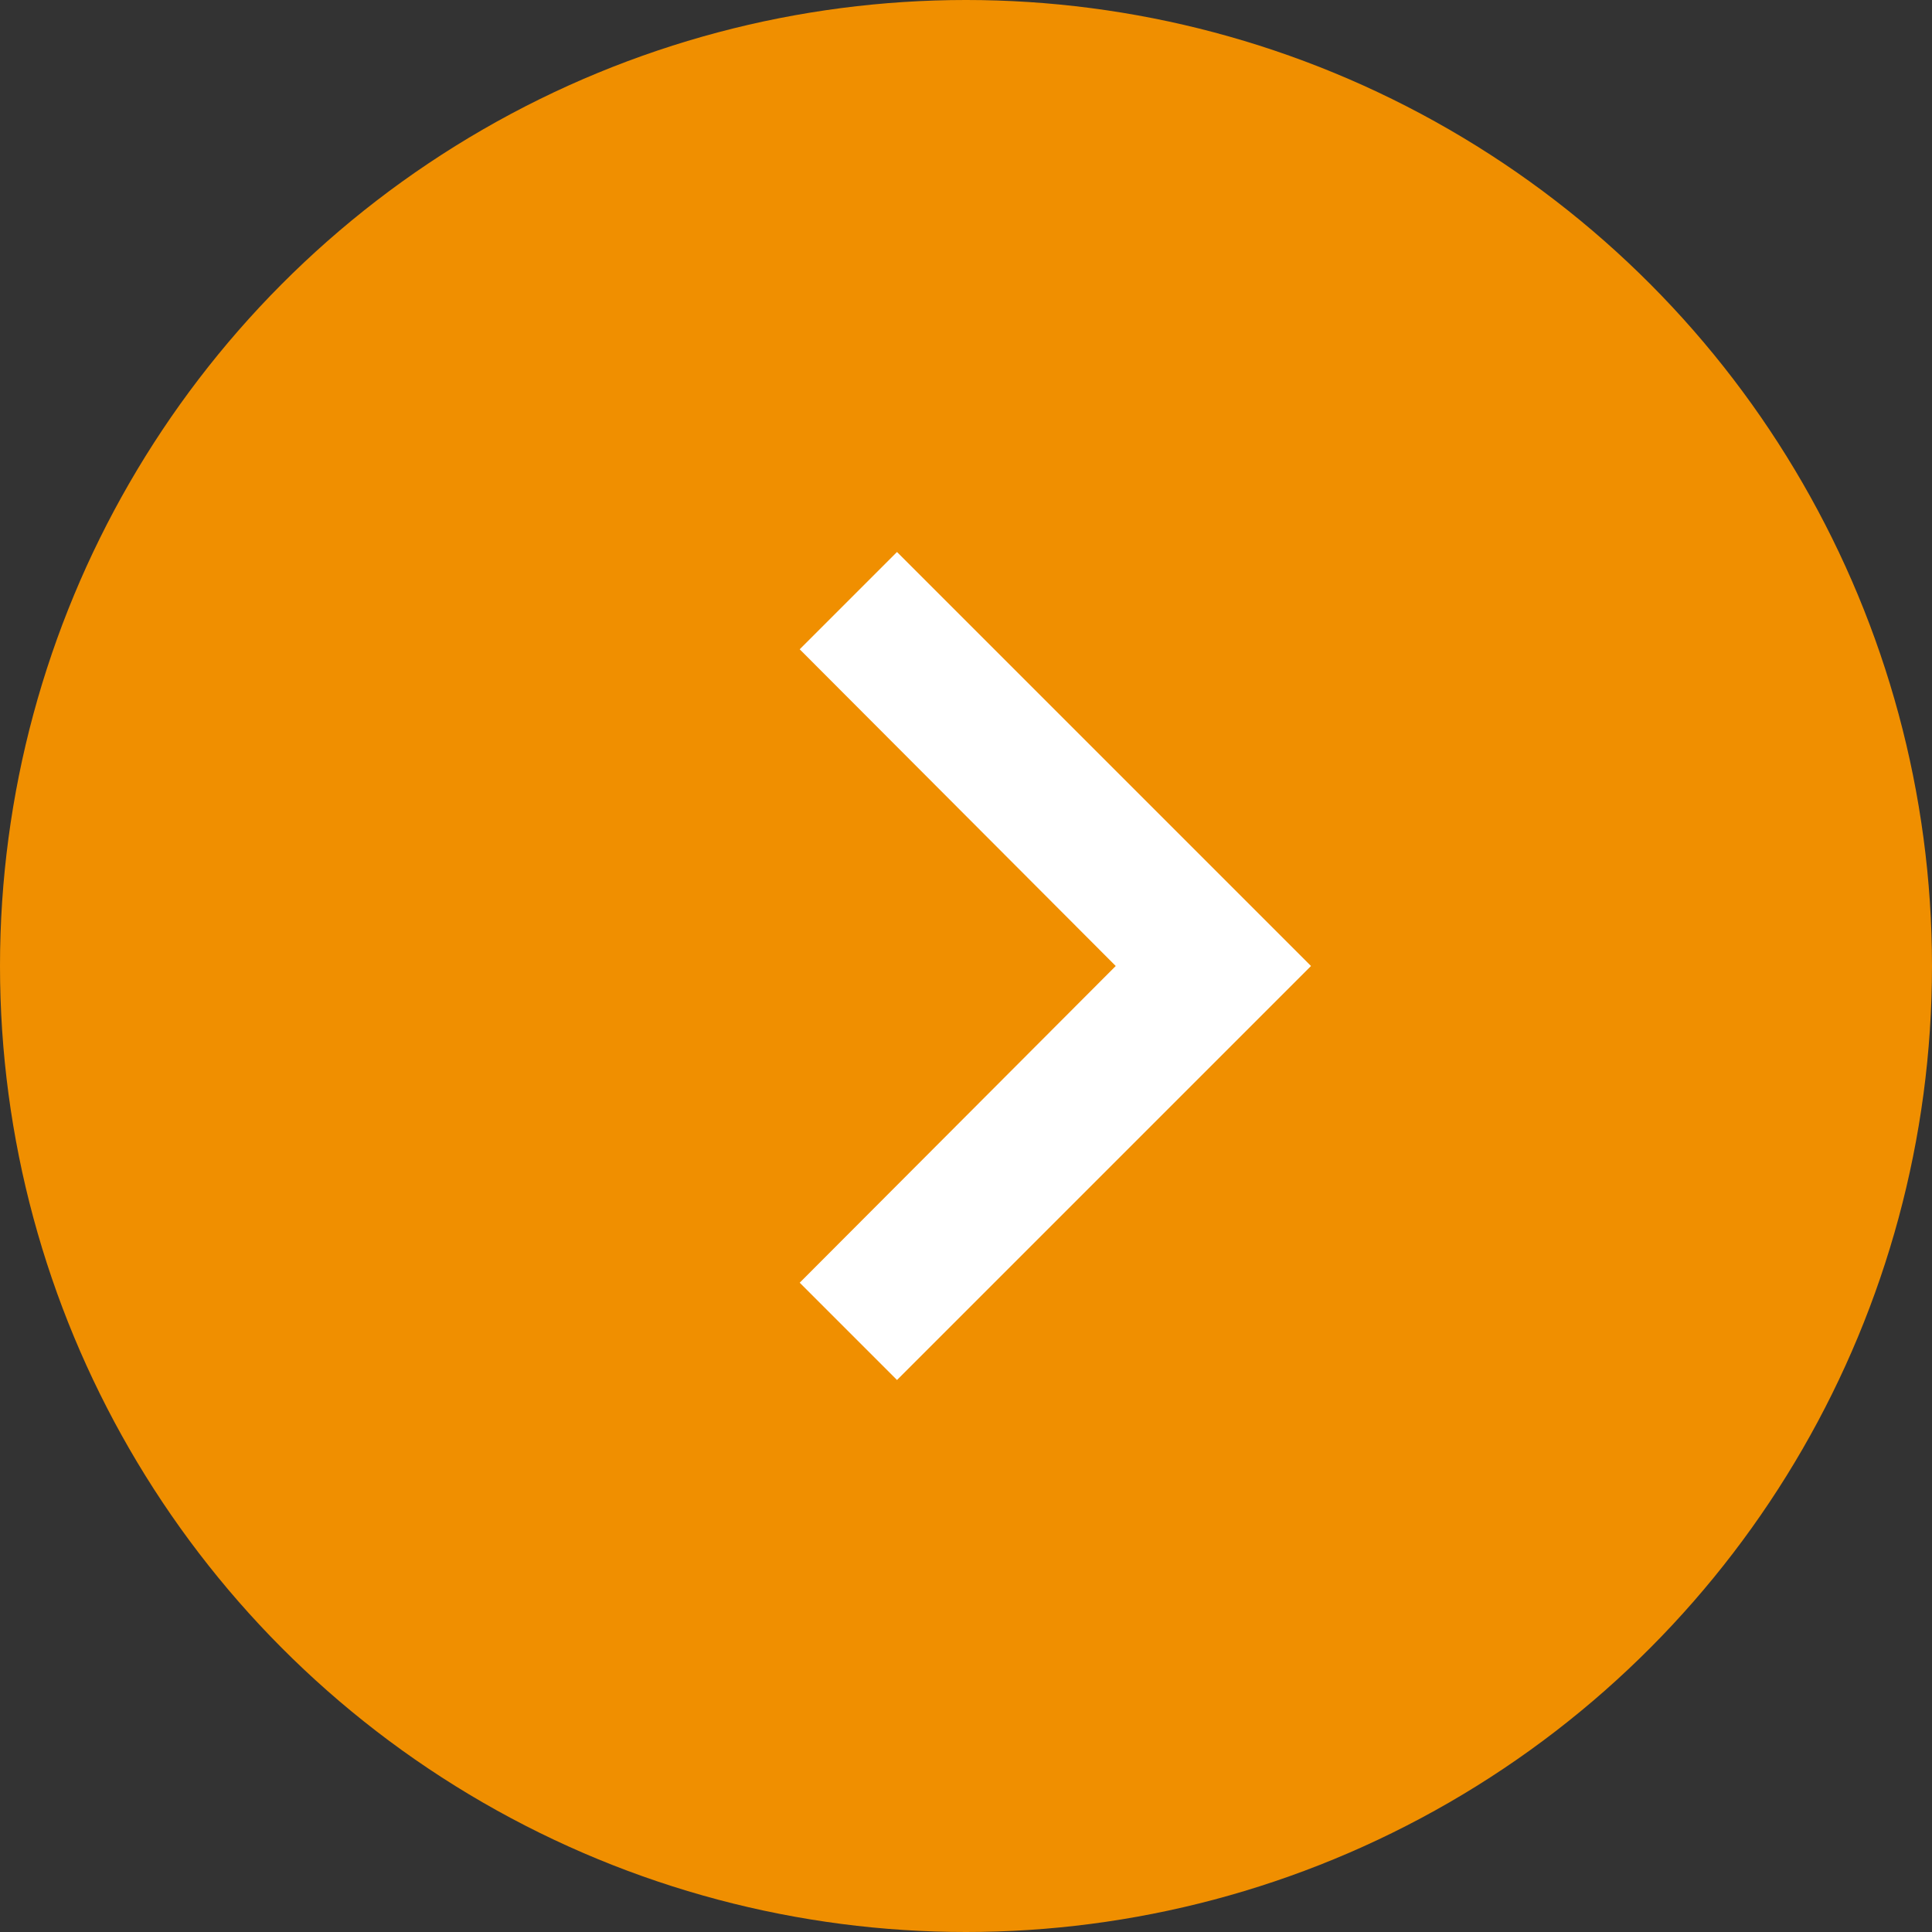
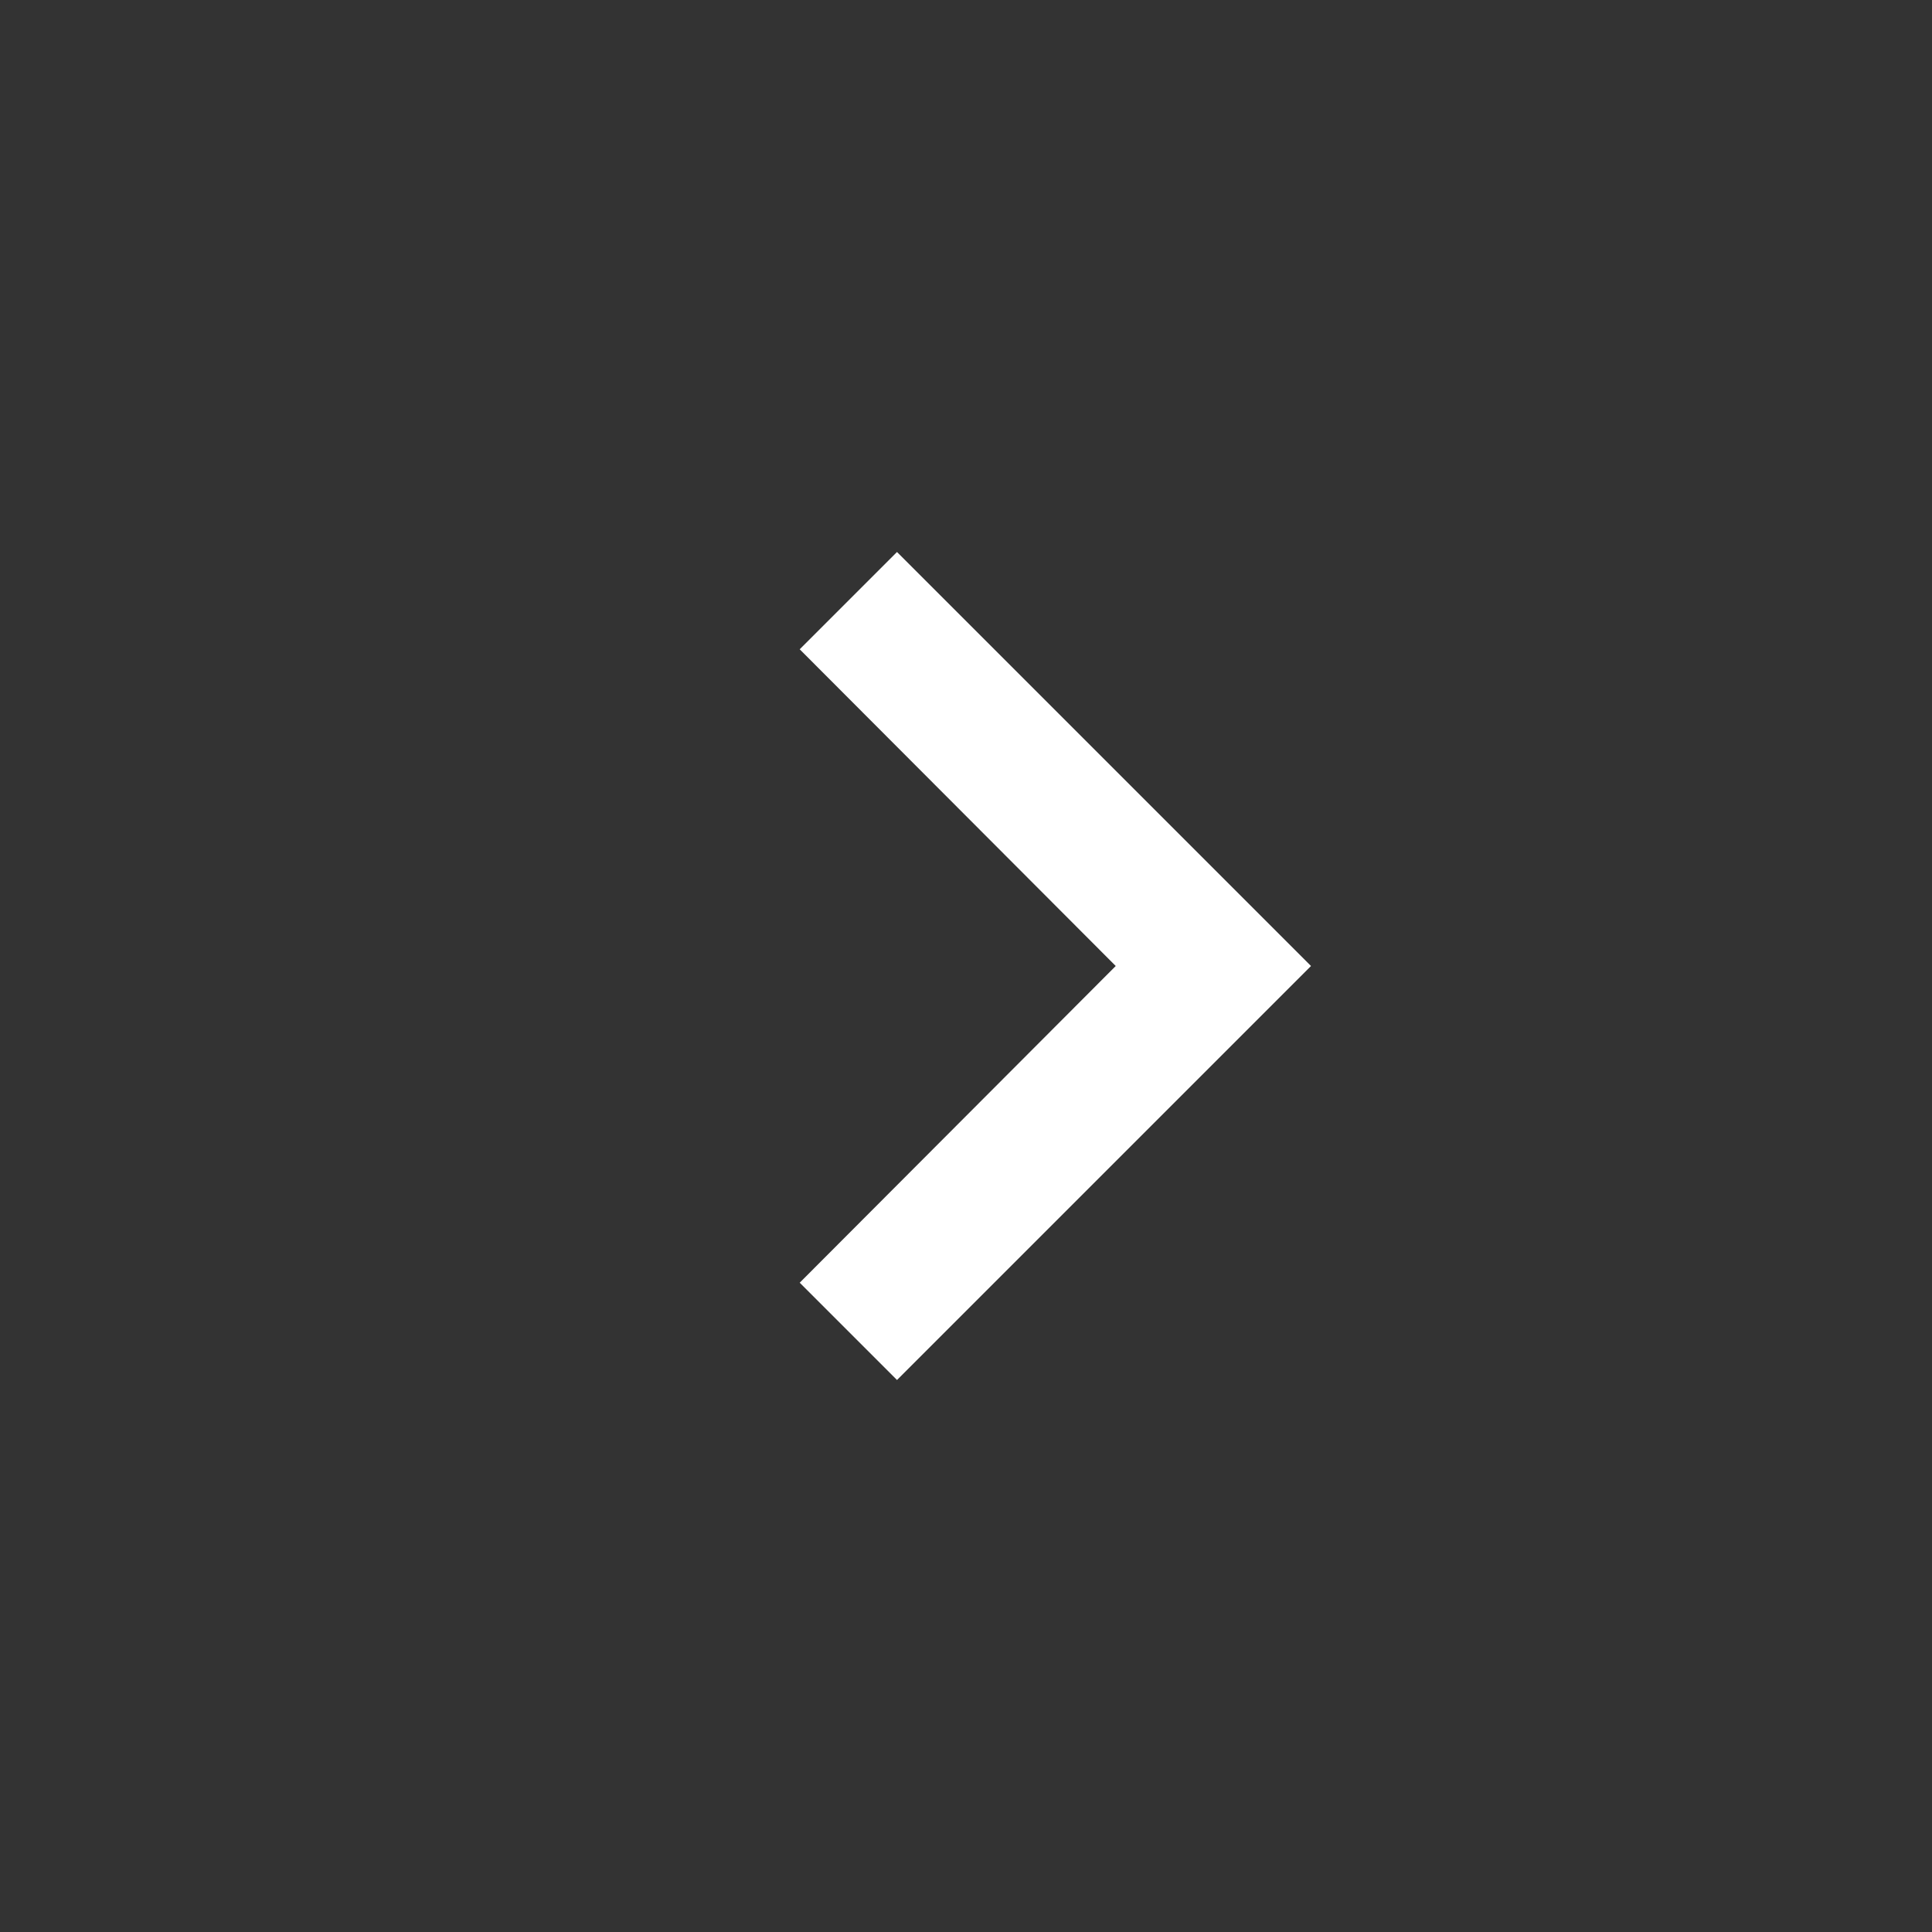
<svg xmlns="http://www.w3.org/2000/svg" width="28px" height="28px" viewBox="0 0 28 28" version="1.1">
  <rect x="0" y="0" width="28" height="28" fill="#333333" stroke="none" />
  <title>Group 5</title>
  <desc>Created with Sketch.</desc>
  <g id="Page-1" stroke="none" stroke-width="1" fill="none" fill-rule="evenodd">
    <g id="Refresh-Copy-5" transform="translate(-451, -1169)">
      <g id="Group-5" transform="translate(451, 1169)">
-         <circle id="Oval-Copy-25" fill="#F08F00" cx="14" cy="14" r="14" />
        <g id="baseline-keyboard_arrow_right-24px" transform="translate(11, 8)" fill="#FFFFFF" fill-rule="nonzero">
          <polygon id="Path" points="0.59 10.59 5.17 6 0.59 1.41 2 0 8 6 2 12" />
        </g>
      </g>
    </g>
  </g>
</svg>